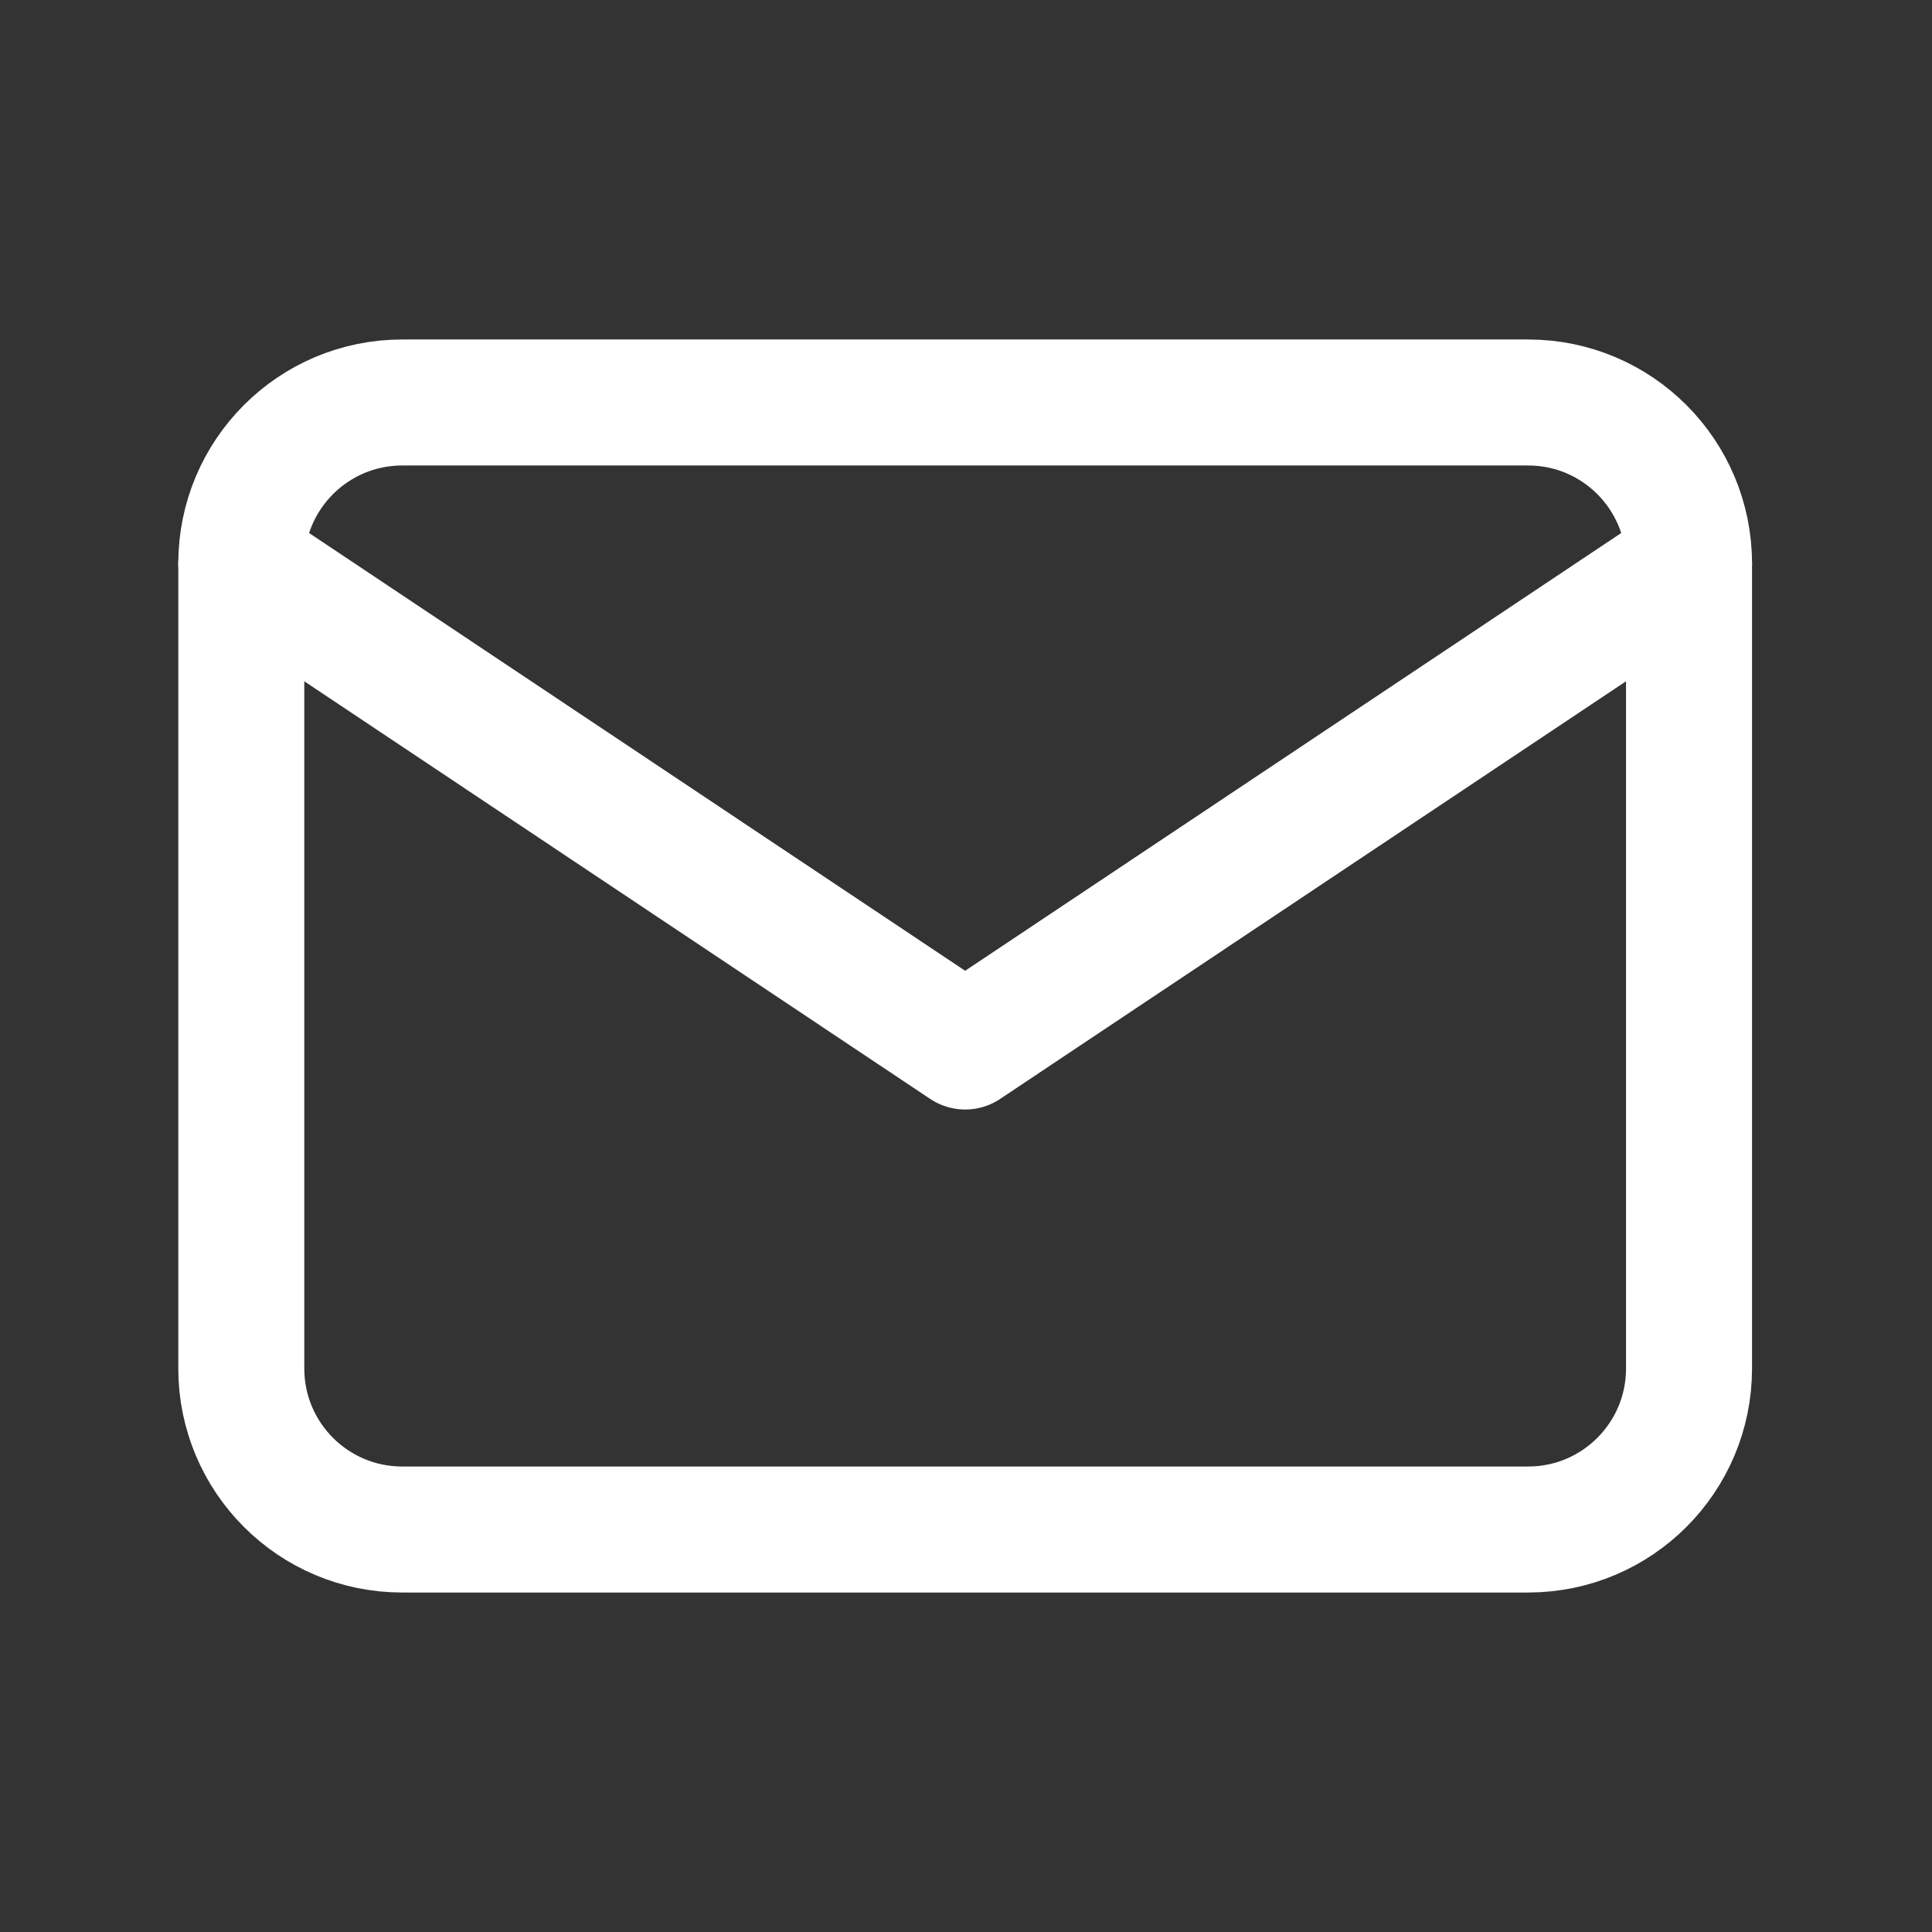
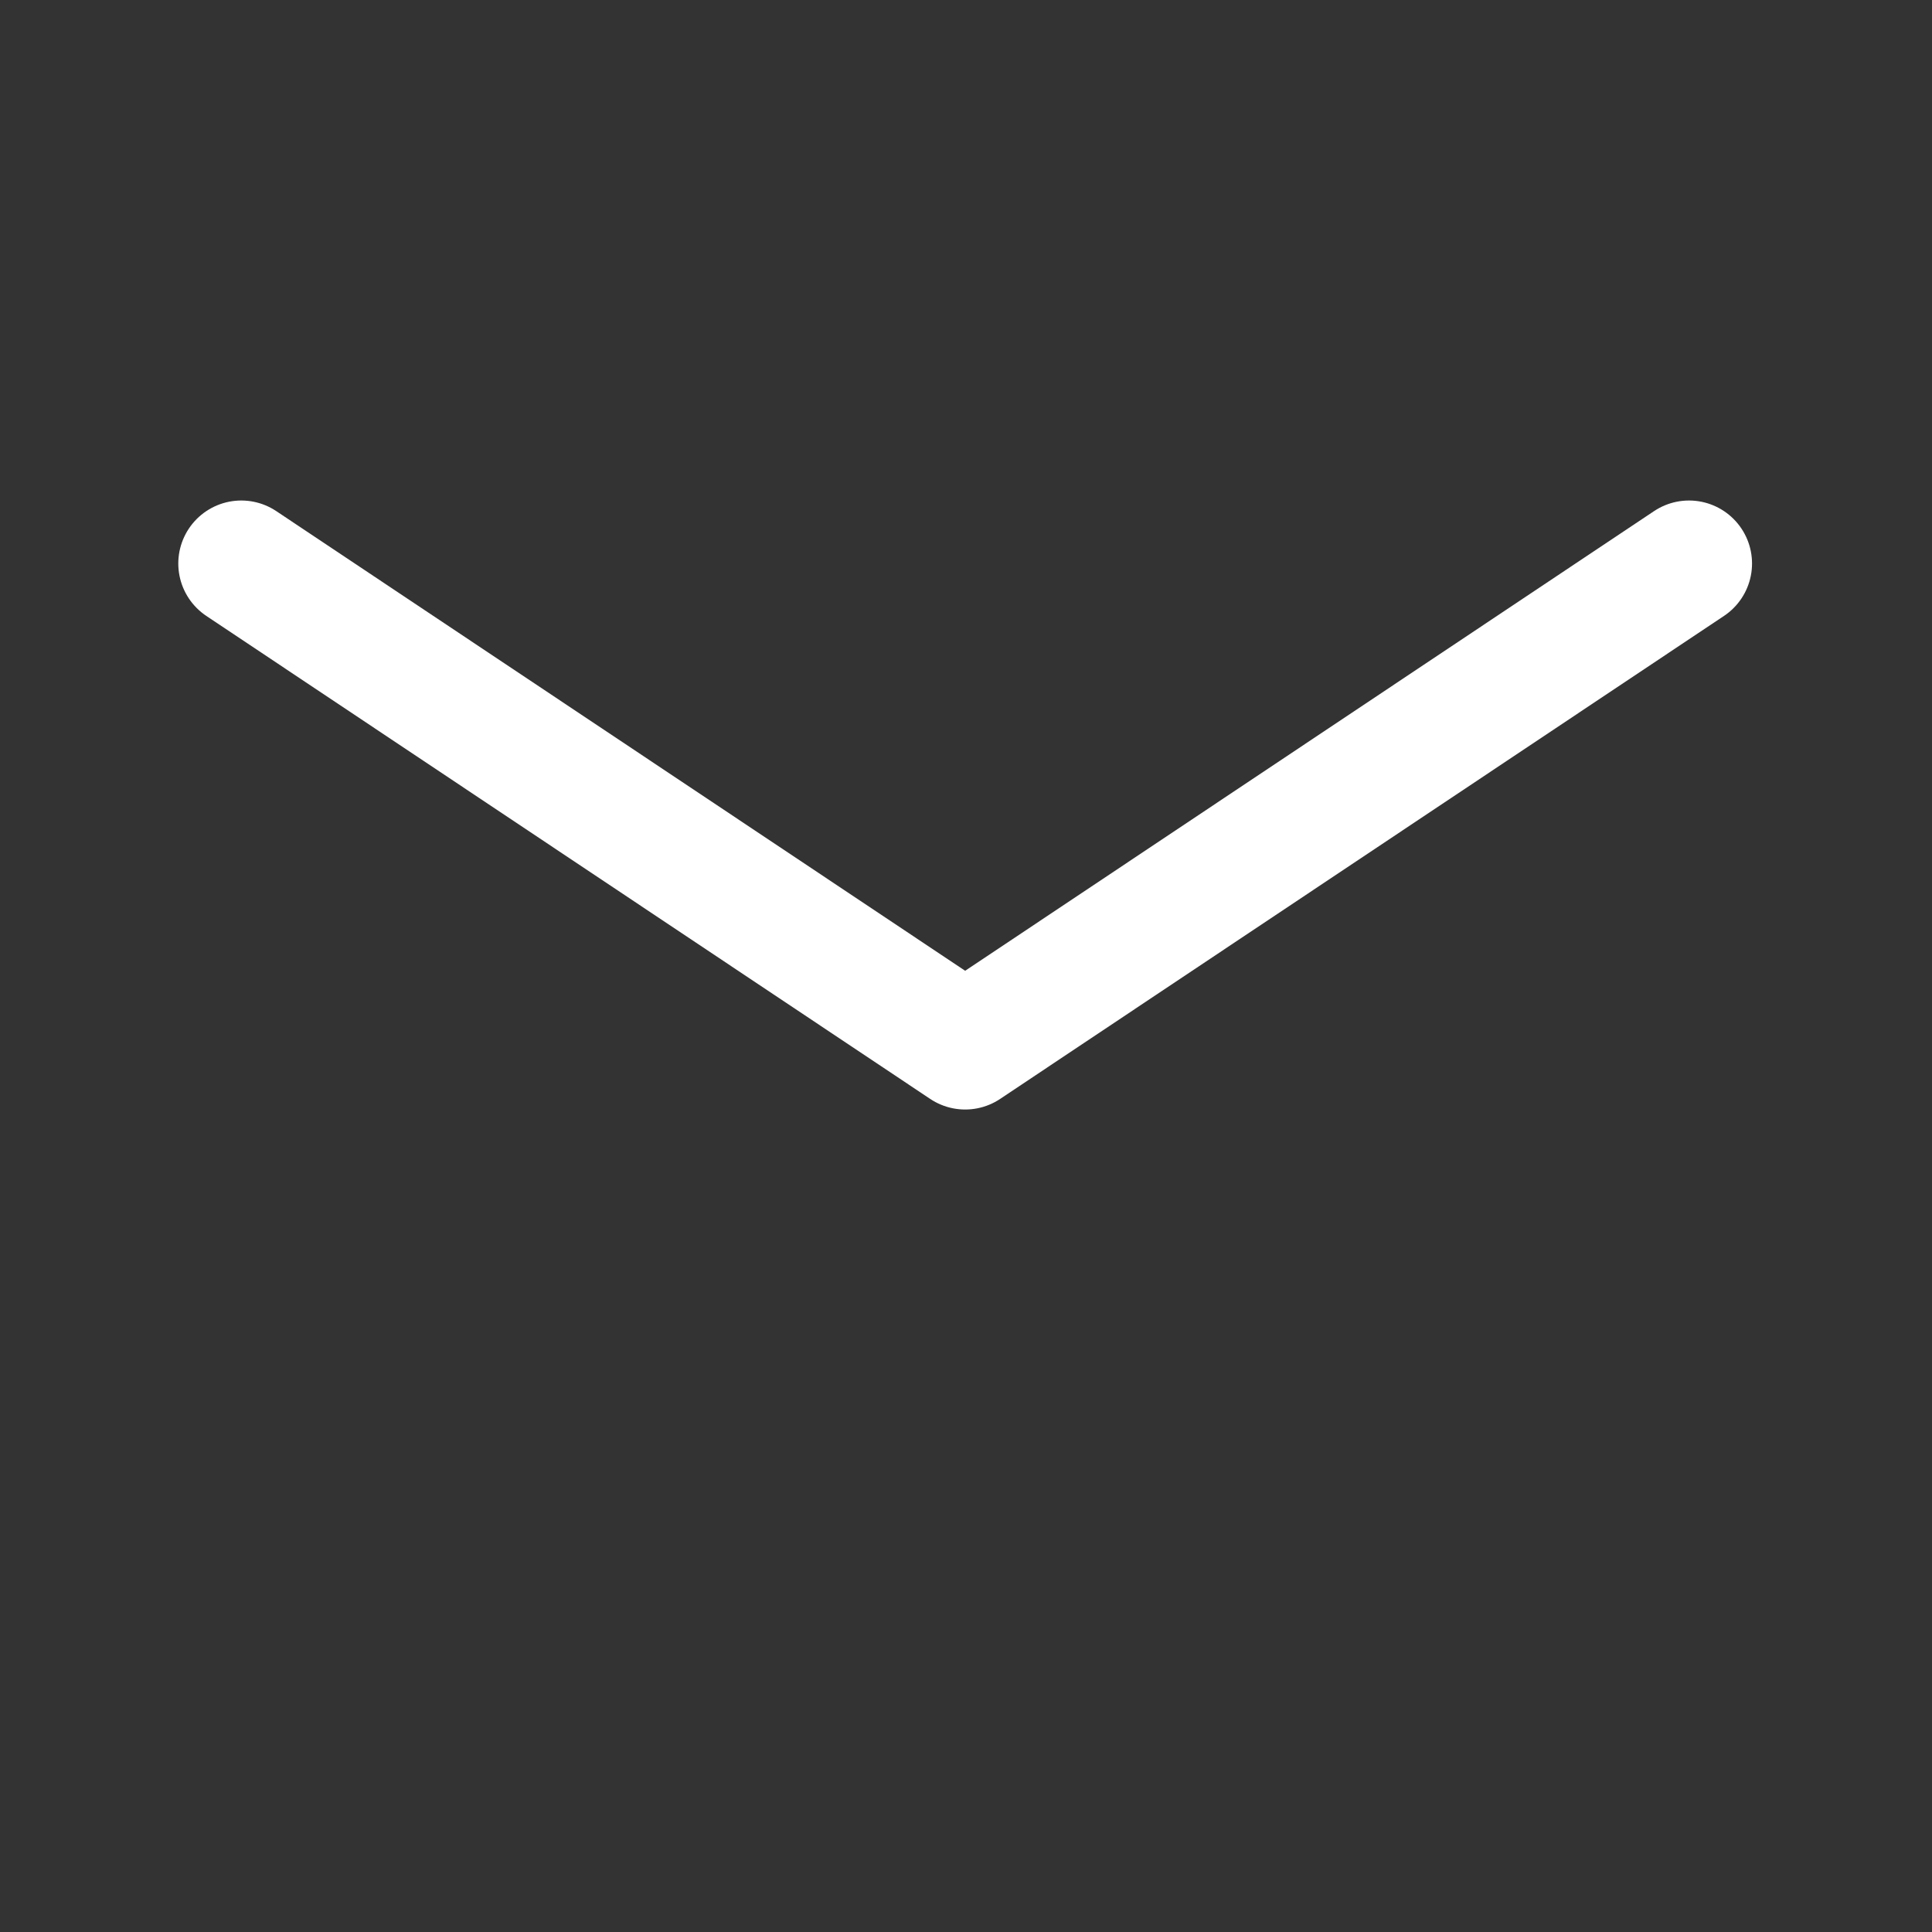
<svg xmlns="http://www.w3.org/2000/svg" width="46" height="46" viewBox="0 0 46 46" fill="none">
  <rect x="0" y="0" width="46" height="46" fill="#333333" stroke="none" />
-   <path d="M5.745 13.417C5.745 11.3 7.46 9.583 9.575 9.583H36.385C38.501 9.583 40.215 11.3 40.215 13.417V32.583C40.215 34.7 38.501 36.417 36.385 36.417H9.575C7.46 36.417 5.745 34.7 5.745 32.583V13.417Z" stroke="white" stroke-width="3" stroke-linecap="round" stroke-linejoin="round" />
  <path d="M40.215 13.417L22.98 24.917L5.745 13.417" stroke="white" stroke-width="3" stroke-linecap="round" stroke-linejoin="round" />
</svg>